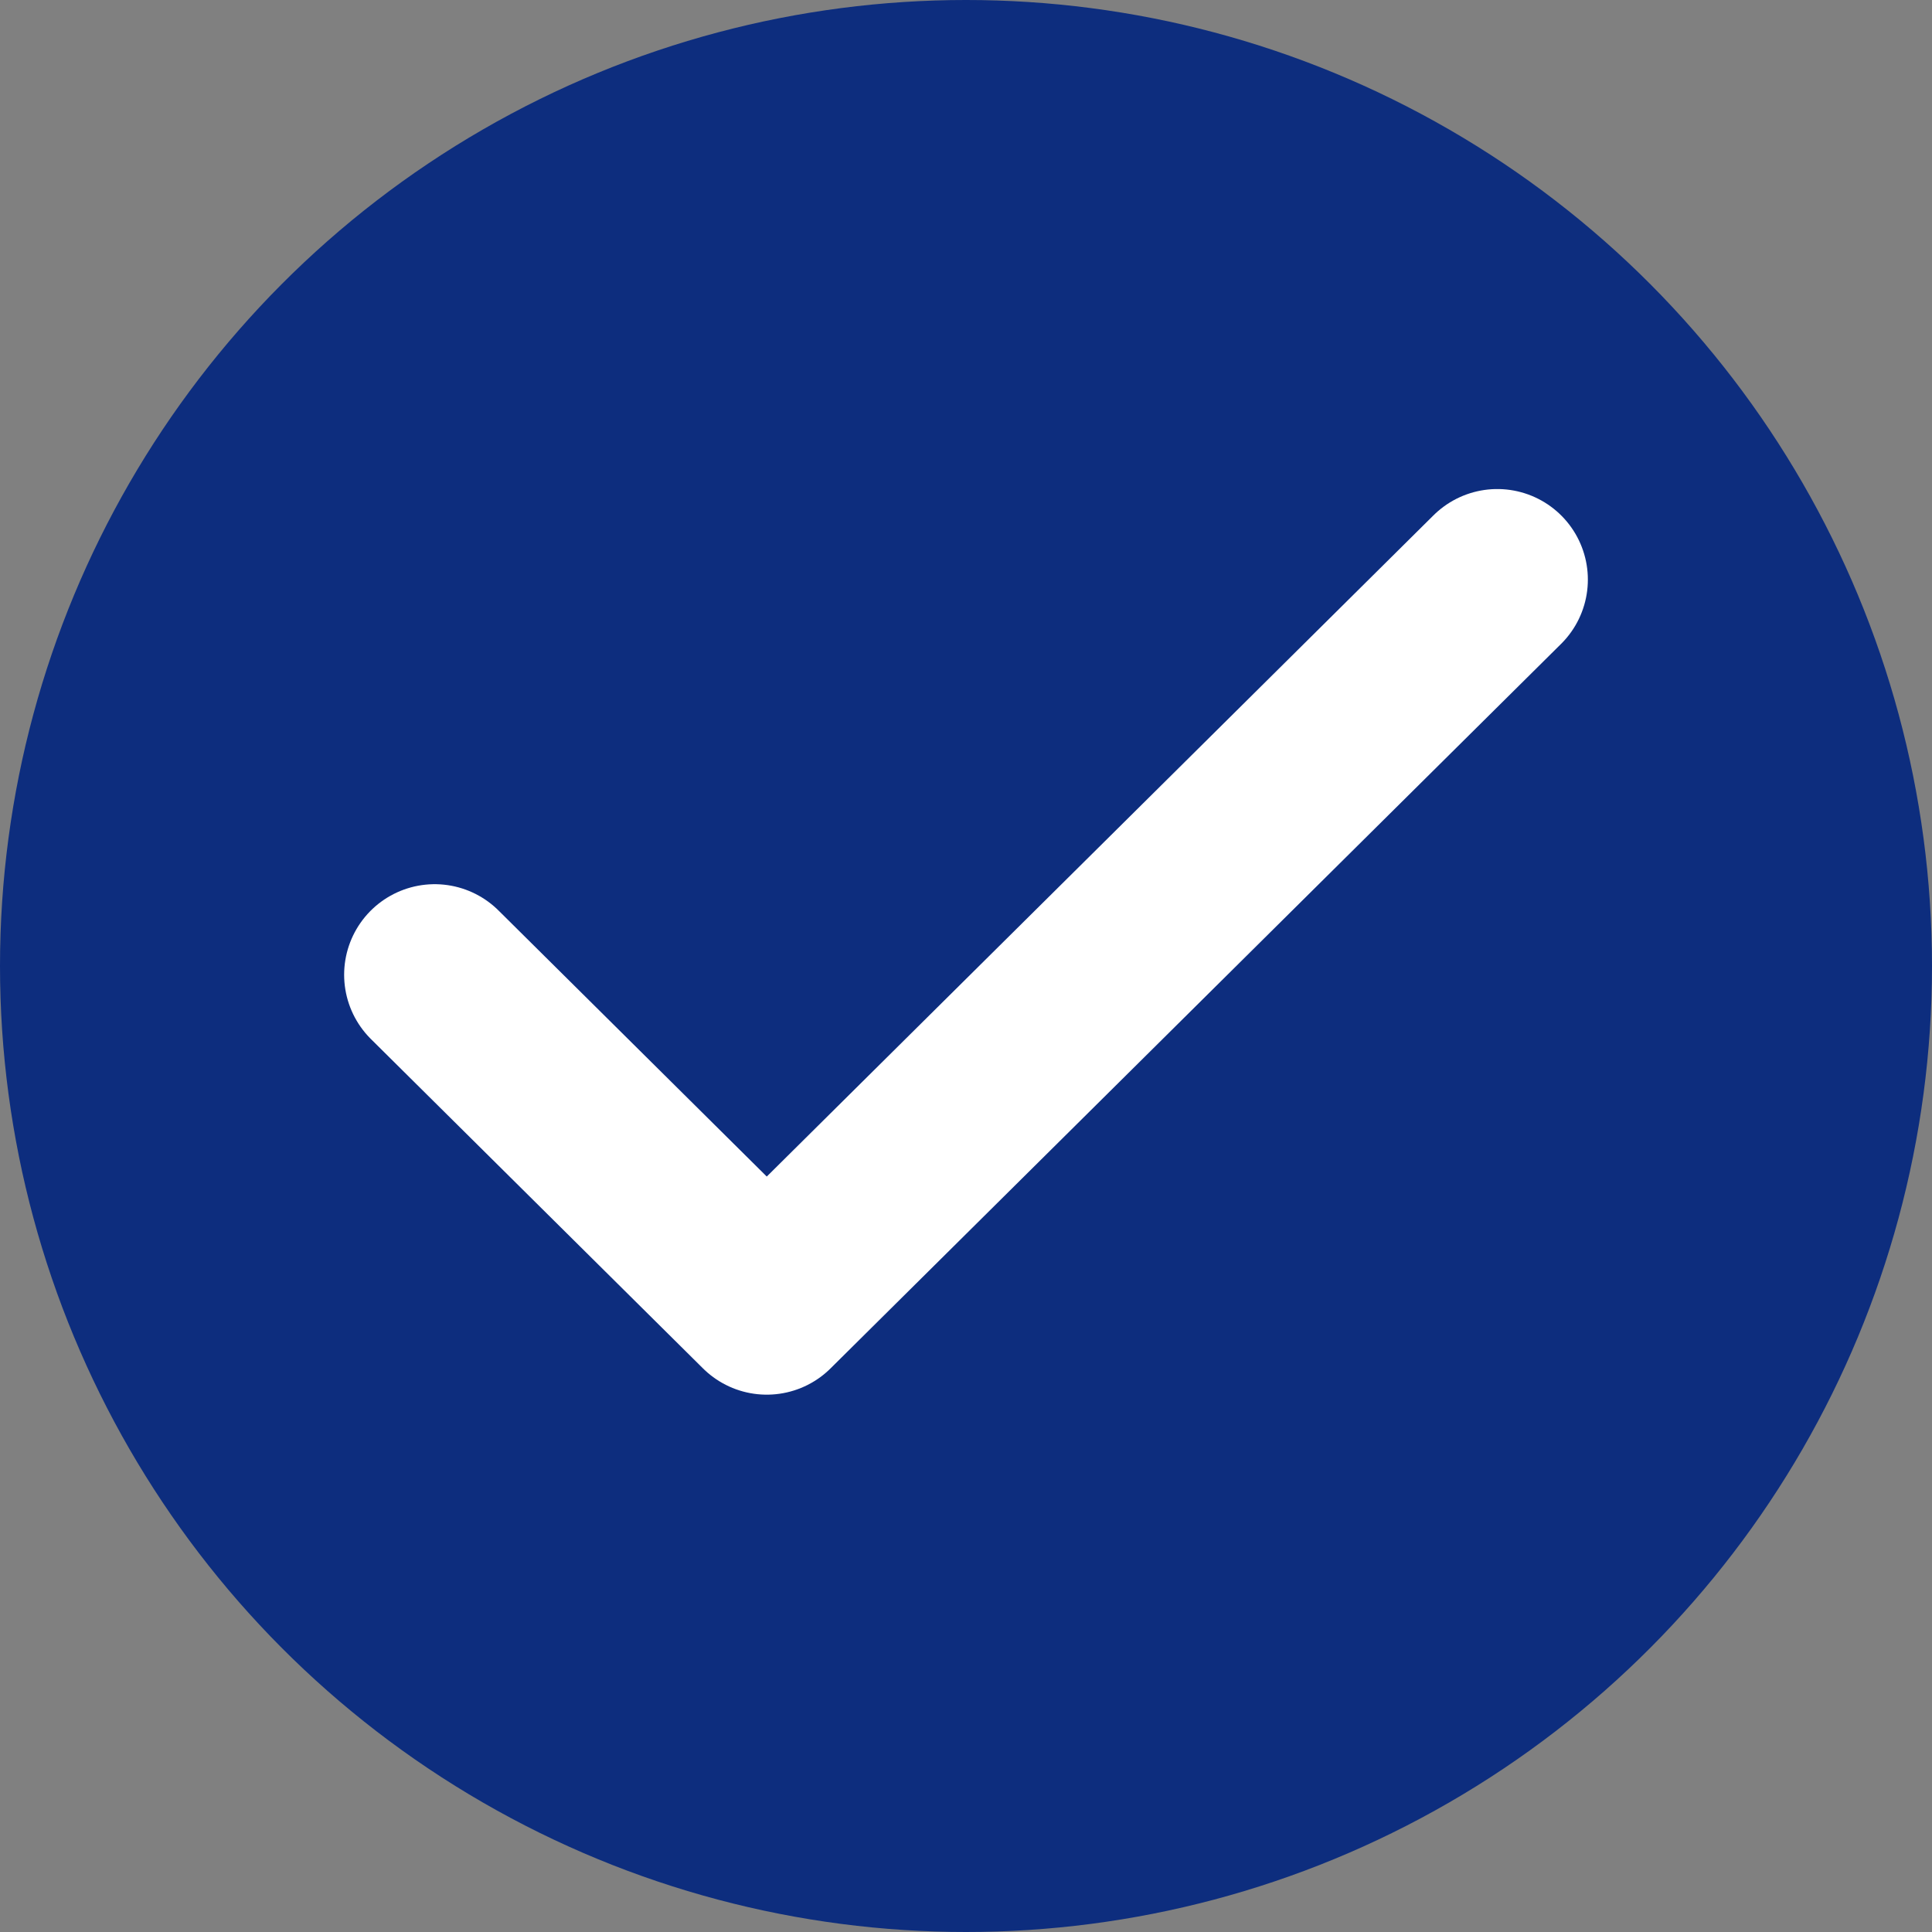
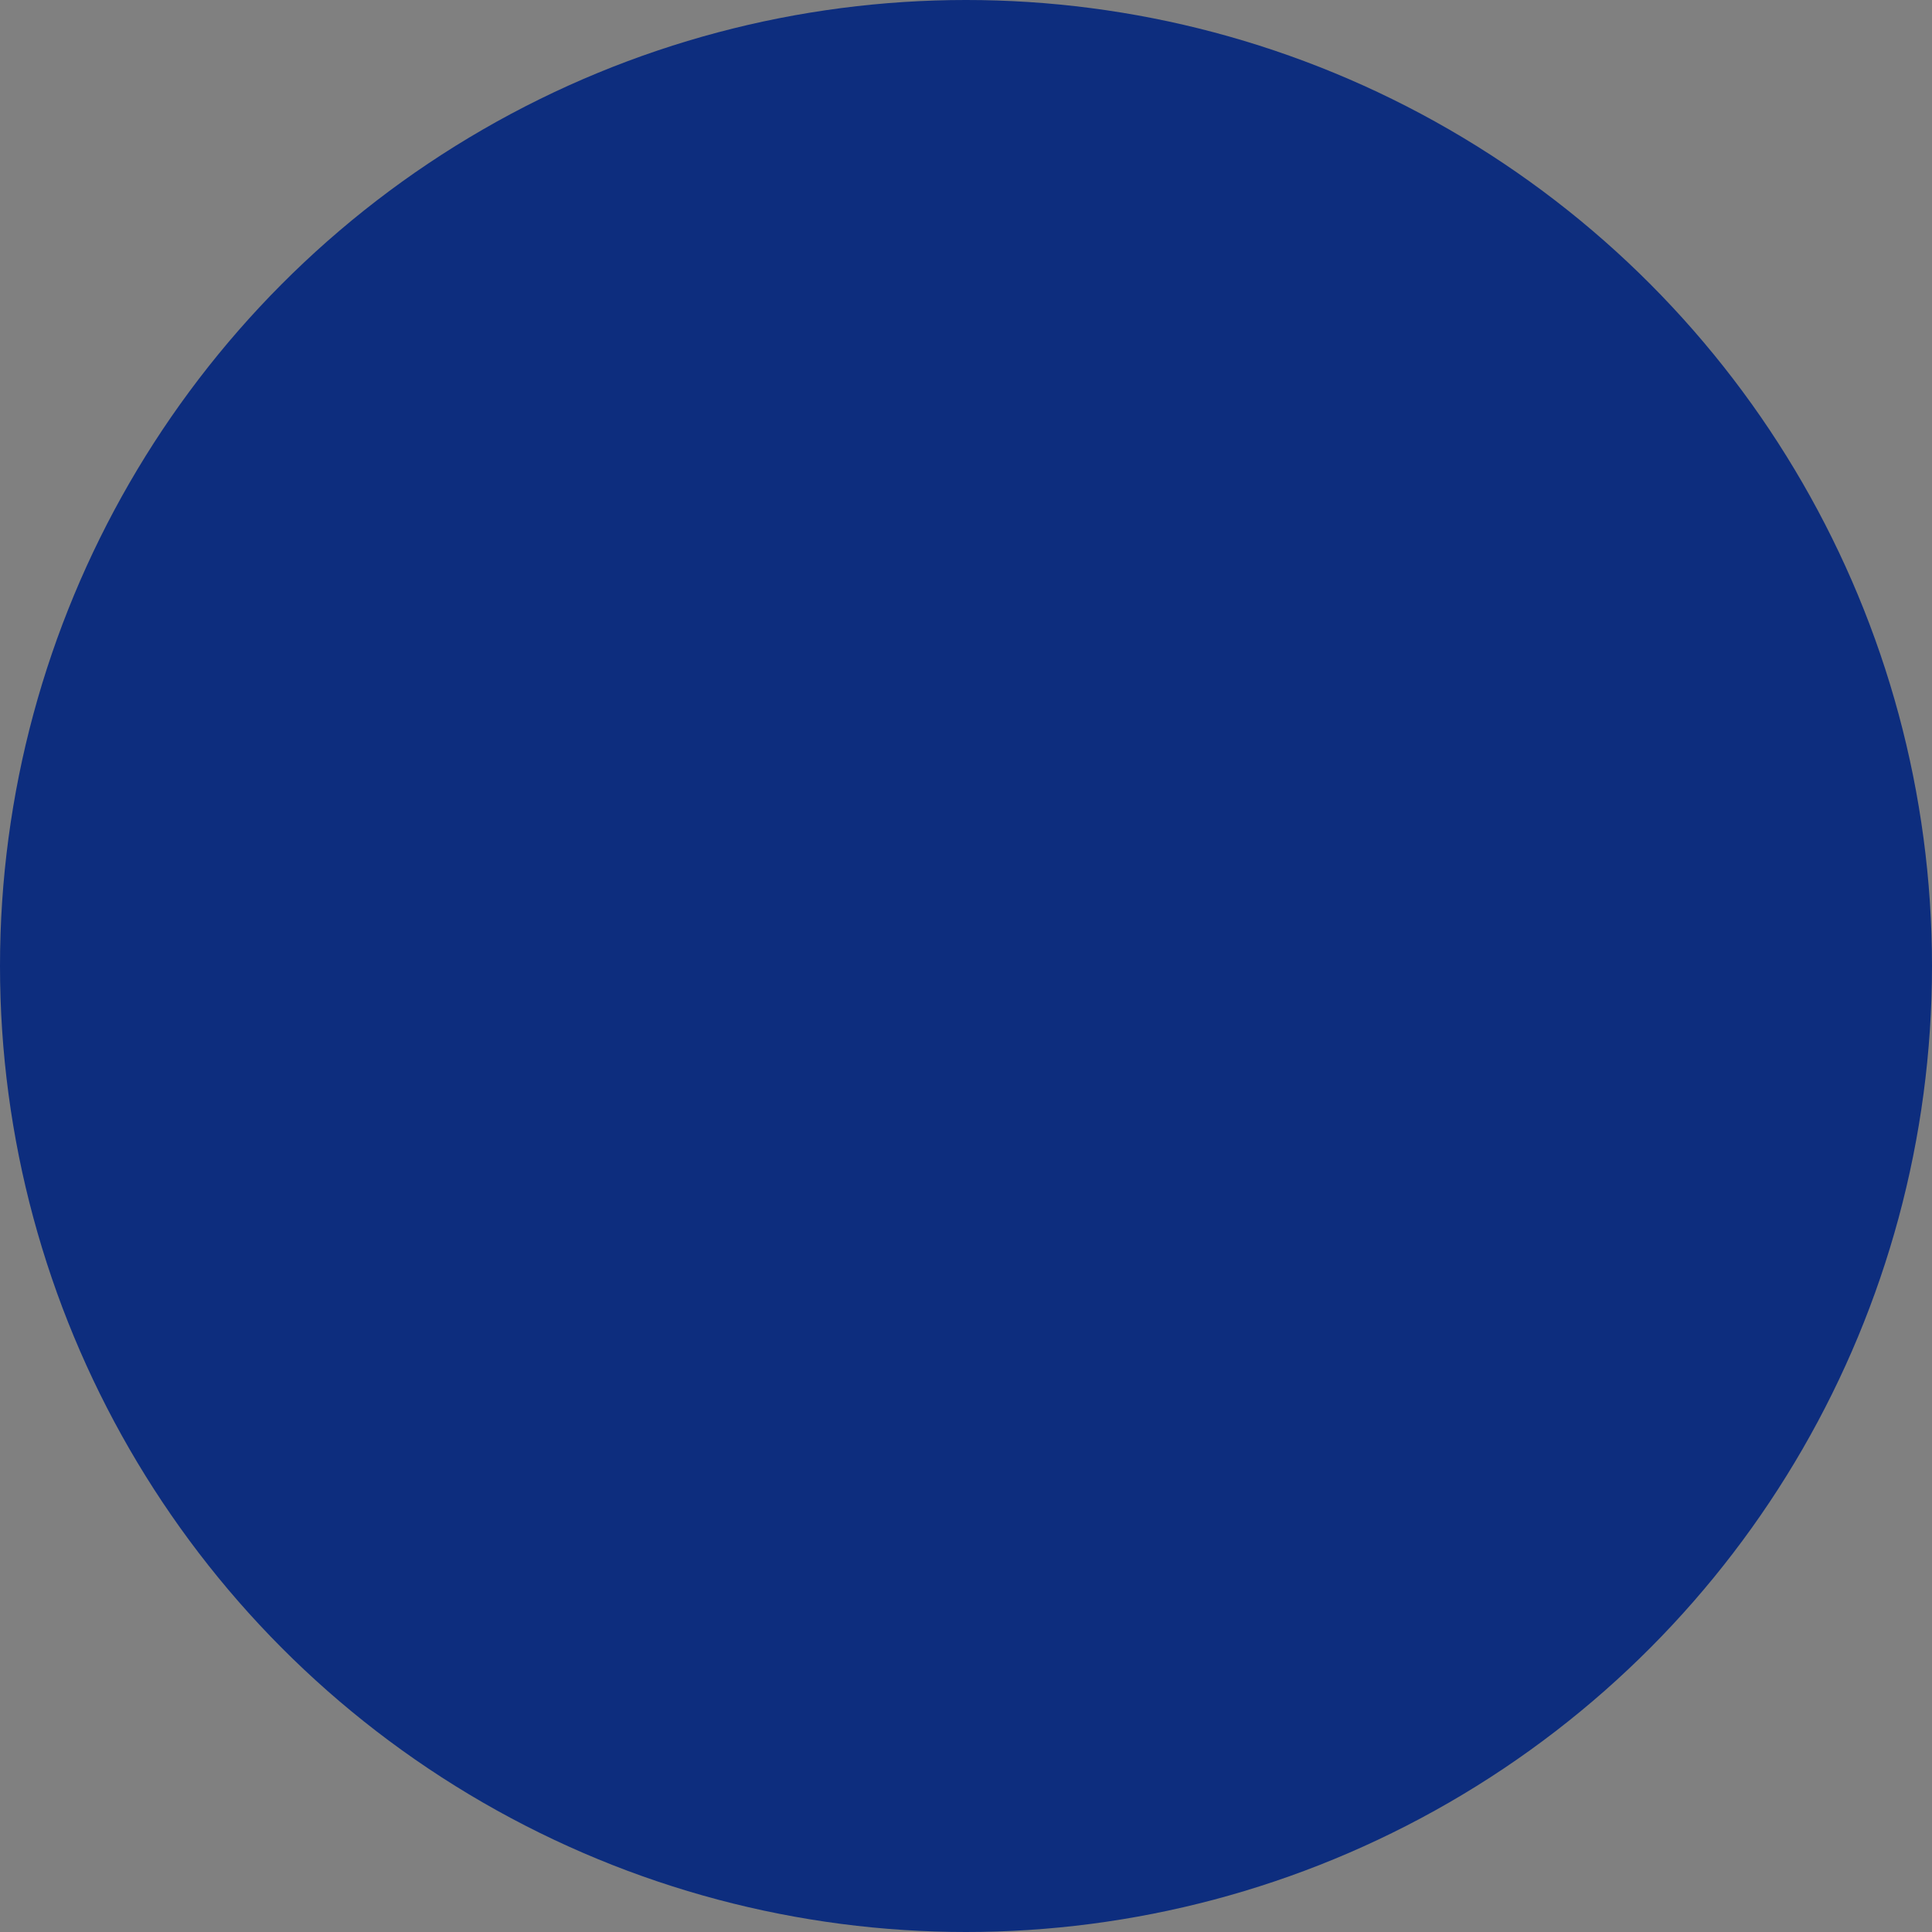
<svg xmlns="http://www.w3.org/2000/svg" width="32px" height="32px" viewBox="0 0 32 32" version="1.1">
  <rect x="0" y="0" width="32" height="32" fill="#808080" stroke="none" />
  <title>Group 32</title>
  <g id="Layouts-2.0" stroke="none" stroke-width="1" fill="none" fill-rule="evenodd">
    <g id="Group-15" transform="translate(-57, -16)">
      <g id="Group-32" transform="translate(57, 16)">
        <circle id="Oval" fill="#0D2D7E" cx="16" cy="16" r="16" />
        <g id="check-(3)" transform="translate(7.2, 9.6)" stroke="#FFFFFF" stroke-linecap="round" stroke-linejoin="round" stroke-width="3">
-           <polyline id="Path" points="17.6 0 5.5 12 0 6.545" />
-         </g>
+           </g>
      </g>
    </g>
  </g>
</svg>